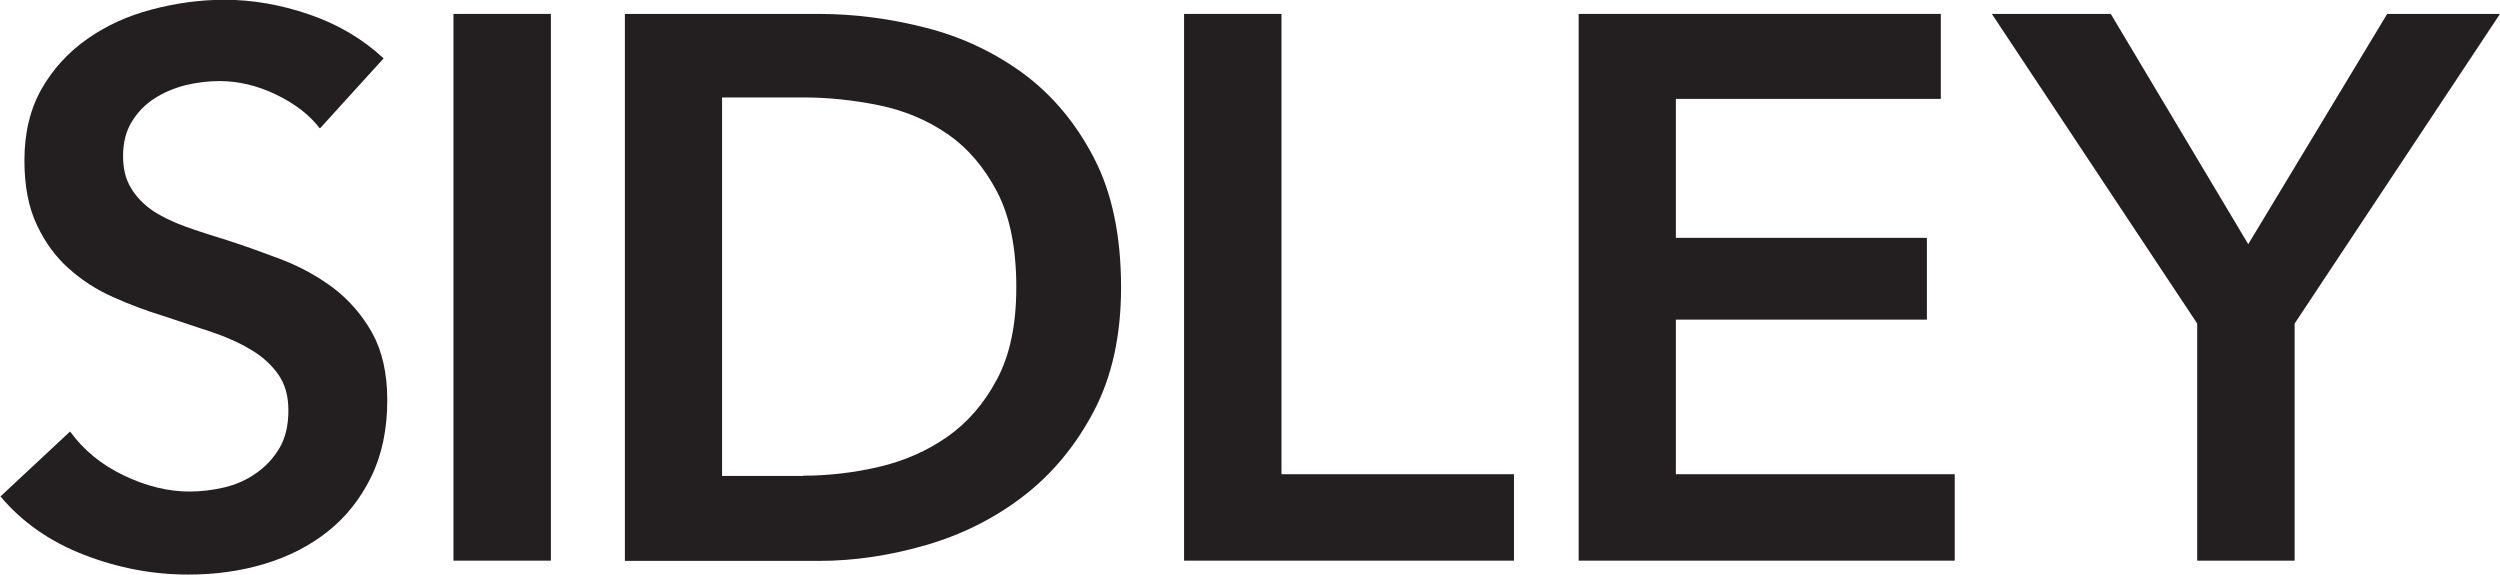
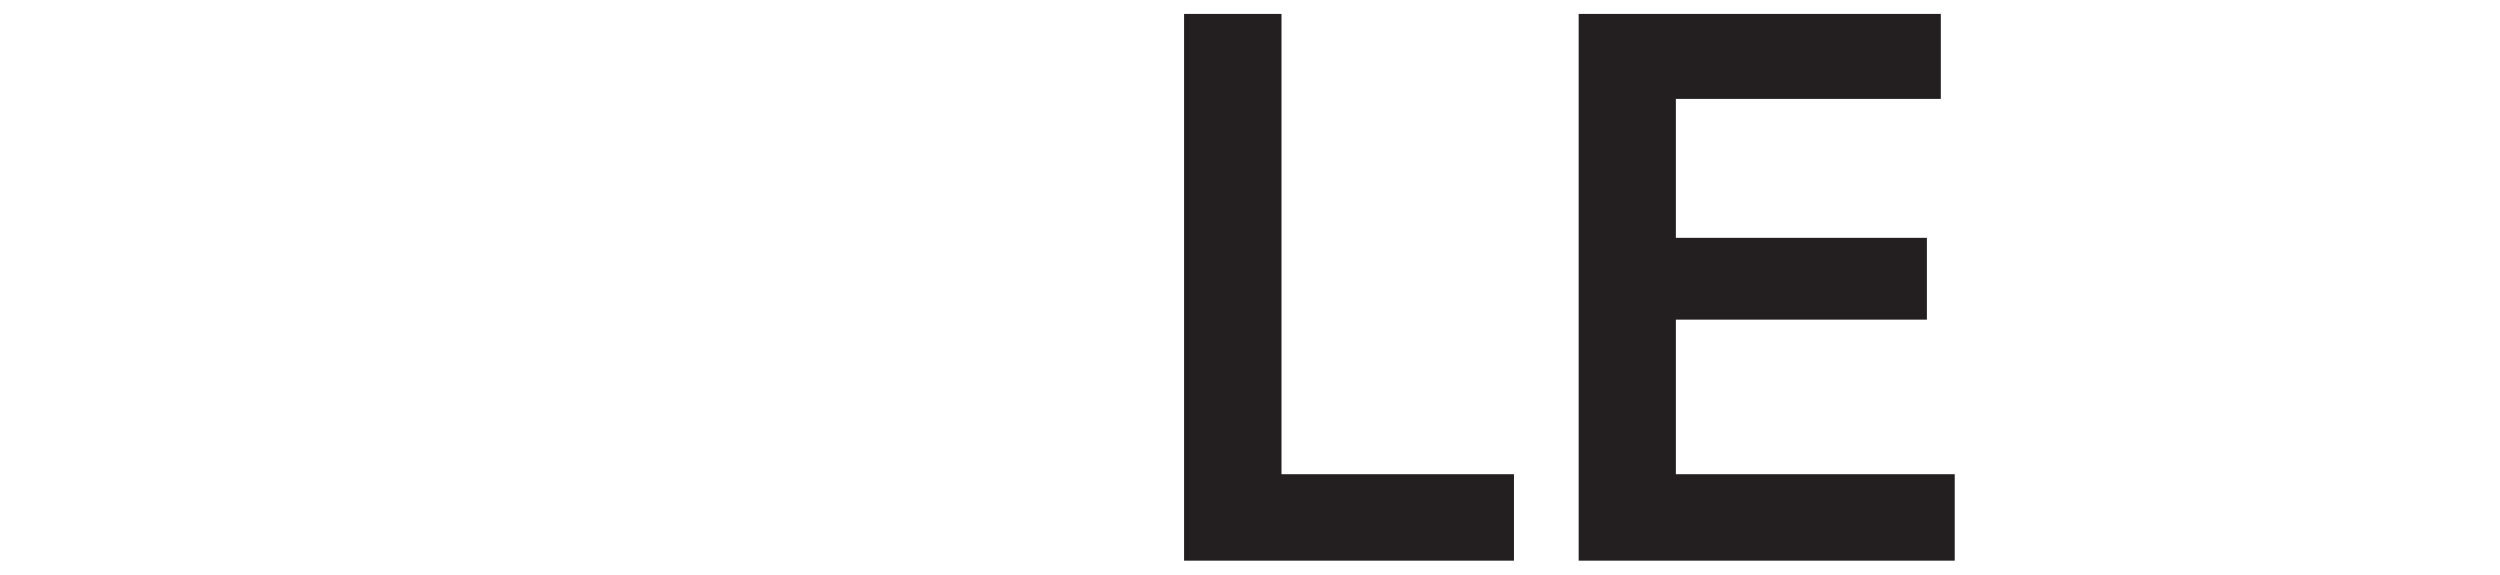
<svg xmlns="http://www.w3.org/2000/svg" id="Layer_1" viewBox="0 0 102.38 23.53">
  <defs>
    <style>.cls-1{fill:#231f20;}</style>
  </defs>
-   <path class="cls-1" d="M13.09,5.25c-.42-.55-1.02-1.01-1.79-1.38-.77-.37-1.54-.55-2.32-.55-.46,0-.93.06-1.39.17-.46.12-.89.3-1.26.54-.38.24-.69.56-.93.95-.24.39-.36.86-.36,1.41,0,.51.1.94.32,1.3.21.36.5.66.87.92.37.25.82.47,1.34.66.53.19,1.11.38,1.74.57.72.23,1.46.5,2.23.79.77.3,1.48.69,2.12,1.17.64.49,1.17,1.1,1.58,1.83.41.74.62,1.66.62,2.75,0,1.2-.22,2.25-.66,3.15-.44.9-1.03,1.64-1.77,2.23-.74.59-1.6,1.03-2.59,1.33-.99.3-2.04.44-3.13.44-1.45,0-2.88-.27-4.27-.81-1.39-.54-2.53-1.33-3.42-2.39l2.85-2.66c.55.76,1.28,1.36,2.2,1.8.92.44,1.82.66,2.7.66.46,0,.94-.06,1.42-.17.49-.12.92-.31,1.31-.59.39-.27.71-.62.95-1.03.24-.41.36-.92.36-1.53s-.14-1.08-.41-1.47c-.27-.39-.64-.73-1.11-1.01-.46-.28-1.01-.53-1.64-.74-.63-.21-1.3-.43-1.99-.66-.68-.21-1.35-.46-2.02-.76-.68-.3-1.28-.69-1.82-1.17-.54-.48-.98-1.08-1.31-1.79-.34-.71-.51-1.59-.51-2.64,0-1.14.24-2.12.71-2.94.47-.82,1.1-1.5,1.87-2.04.77-.54,1.64-.94,2.63-1.2.98-.26,1.98-.4,2.99-.4,1.14,0,2.29.2,3.46.6,1.17.4,2.19,1,3.05,1.8l-2.59,2.85Z" />
-   <path class="cls-1" d="M18.57.57h3.99v22.39h-3.99V.57Z" />
-   <path class="cls-1" d="M25.59.57h7.94c1.46,0,2.92.19,4.4.57,1.48.38,2.8,1.01,3.99,1.88,1.18.88,2.14,2.02,2.88,3.45.74,1.42,1.11,3.19,1.11,5.3,0,1.96-.37,3.65-1.11,5.06-.74,1.41-1.7,2.57-2.88,3.48-1.18.91-2.51,1.58-3.99,2.01-1.48.43-2.94.65-4.4.65h-7.94V.57ZM32.89,19.48c1.03,0,2.07-.12,3.1-.36,1.03-.24,1.97-.65,2.8-1.23.83-.58,1.51-1.36,2.04-2.36.53-.99.79-2.25.79-3.76,0-1.6-.26-2.91-.79-3.92-.53-1.01-1.21-1.8-2.04-2.37-.83-.57-1.77-.96-2.8-1.17-1.03-.21-2.07-.32-3.1-.32h-3.32v15.5h3.32Z" />
  <path class="cls-1" d="M48.49.57h3.99v18.85h9.52v3.54h-13.51V.57Z" />
  <path class="cls-1" d="M64.65.57h14.83v3.48h-10.85v5.69h10.28v3.35h-10.28v6.33h11.42v3.54h-15.4V.57Z" />
-   <path class="cls-1" d="M89.98,13.25L81.57.57h4.87l5.63,9.43,5.69-9.43h4.62l-8.41,12.68v9.71h-3.99v-9.71Z" />
</svg>